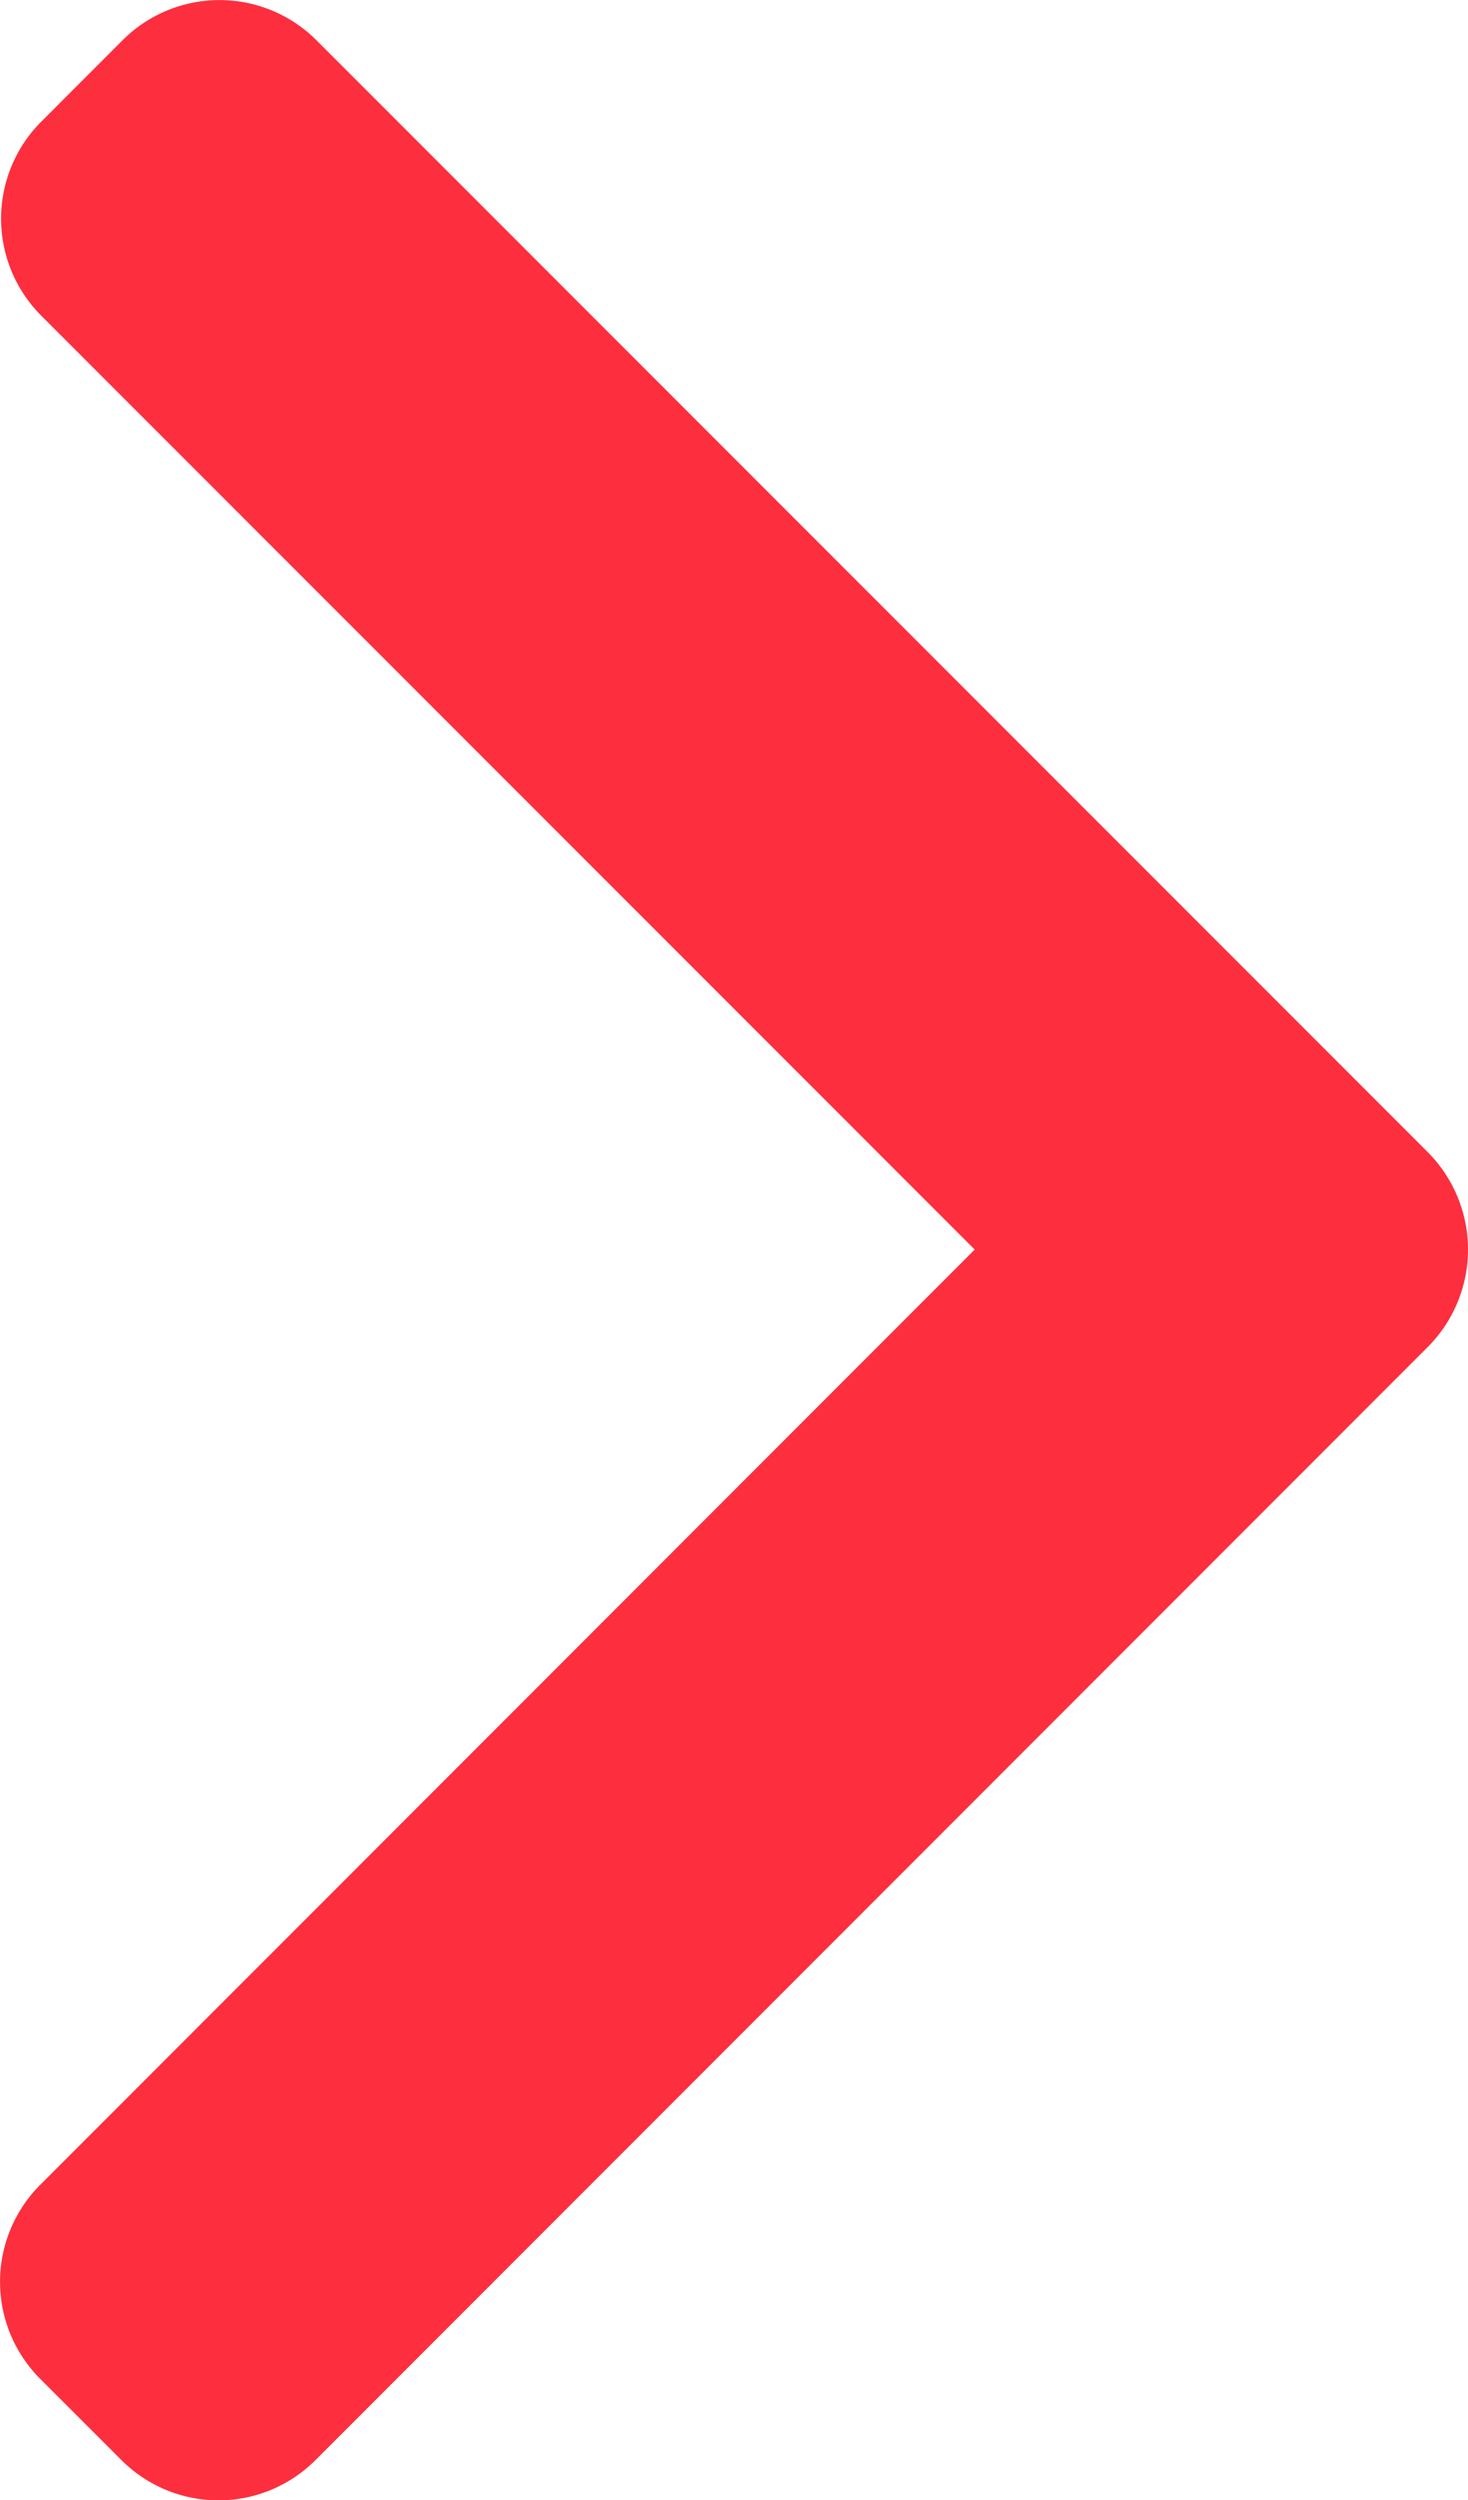
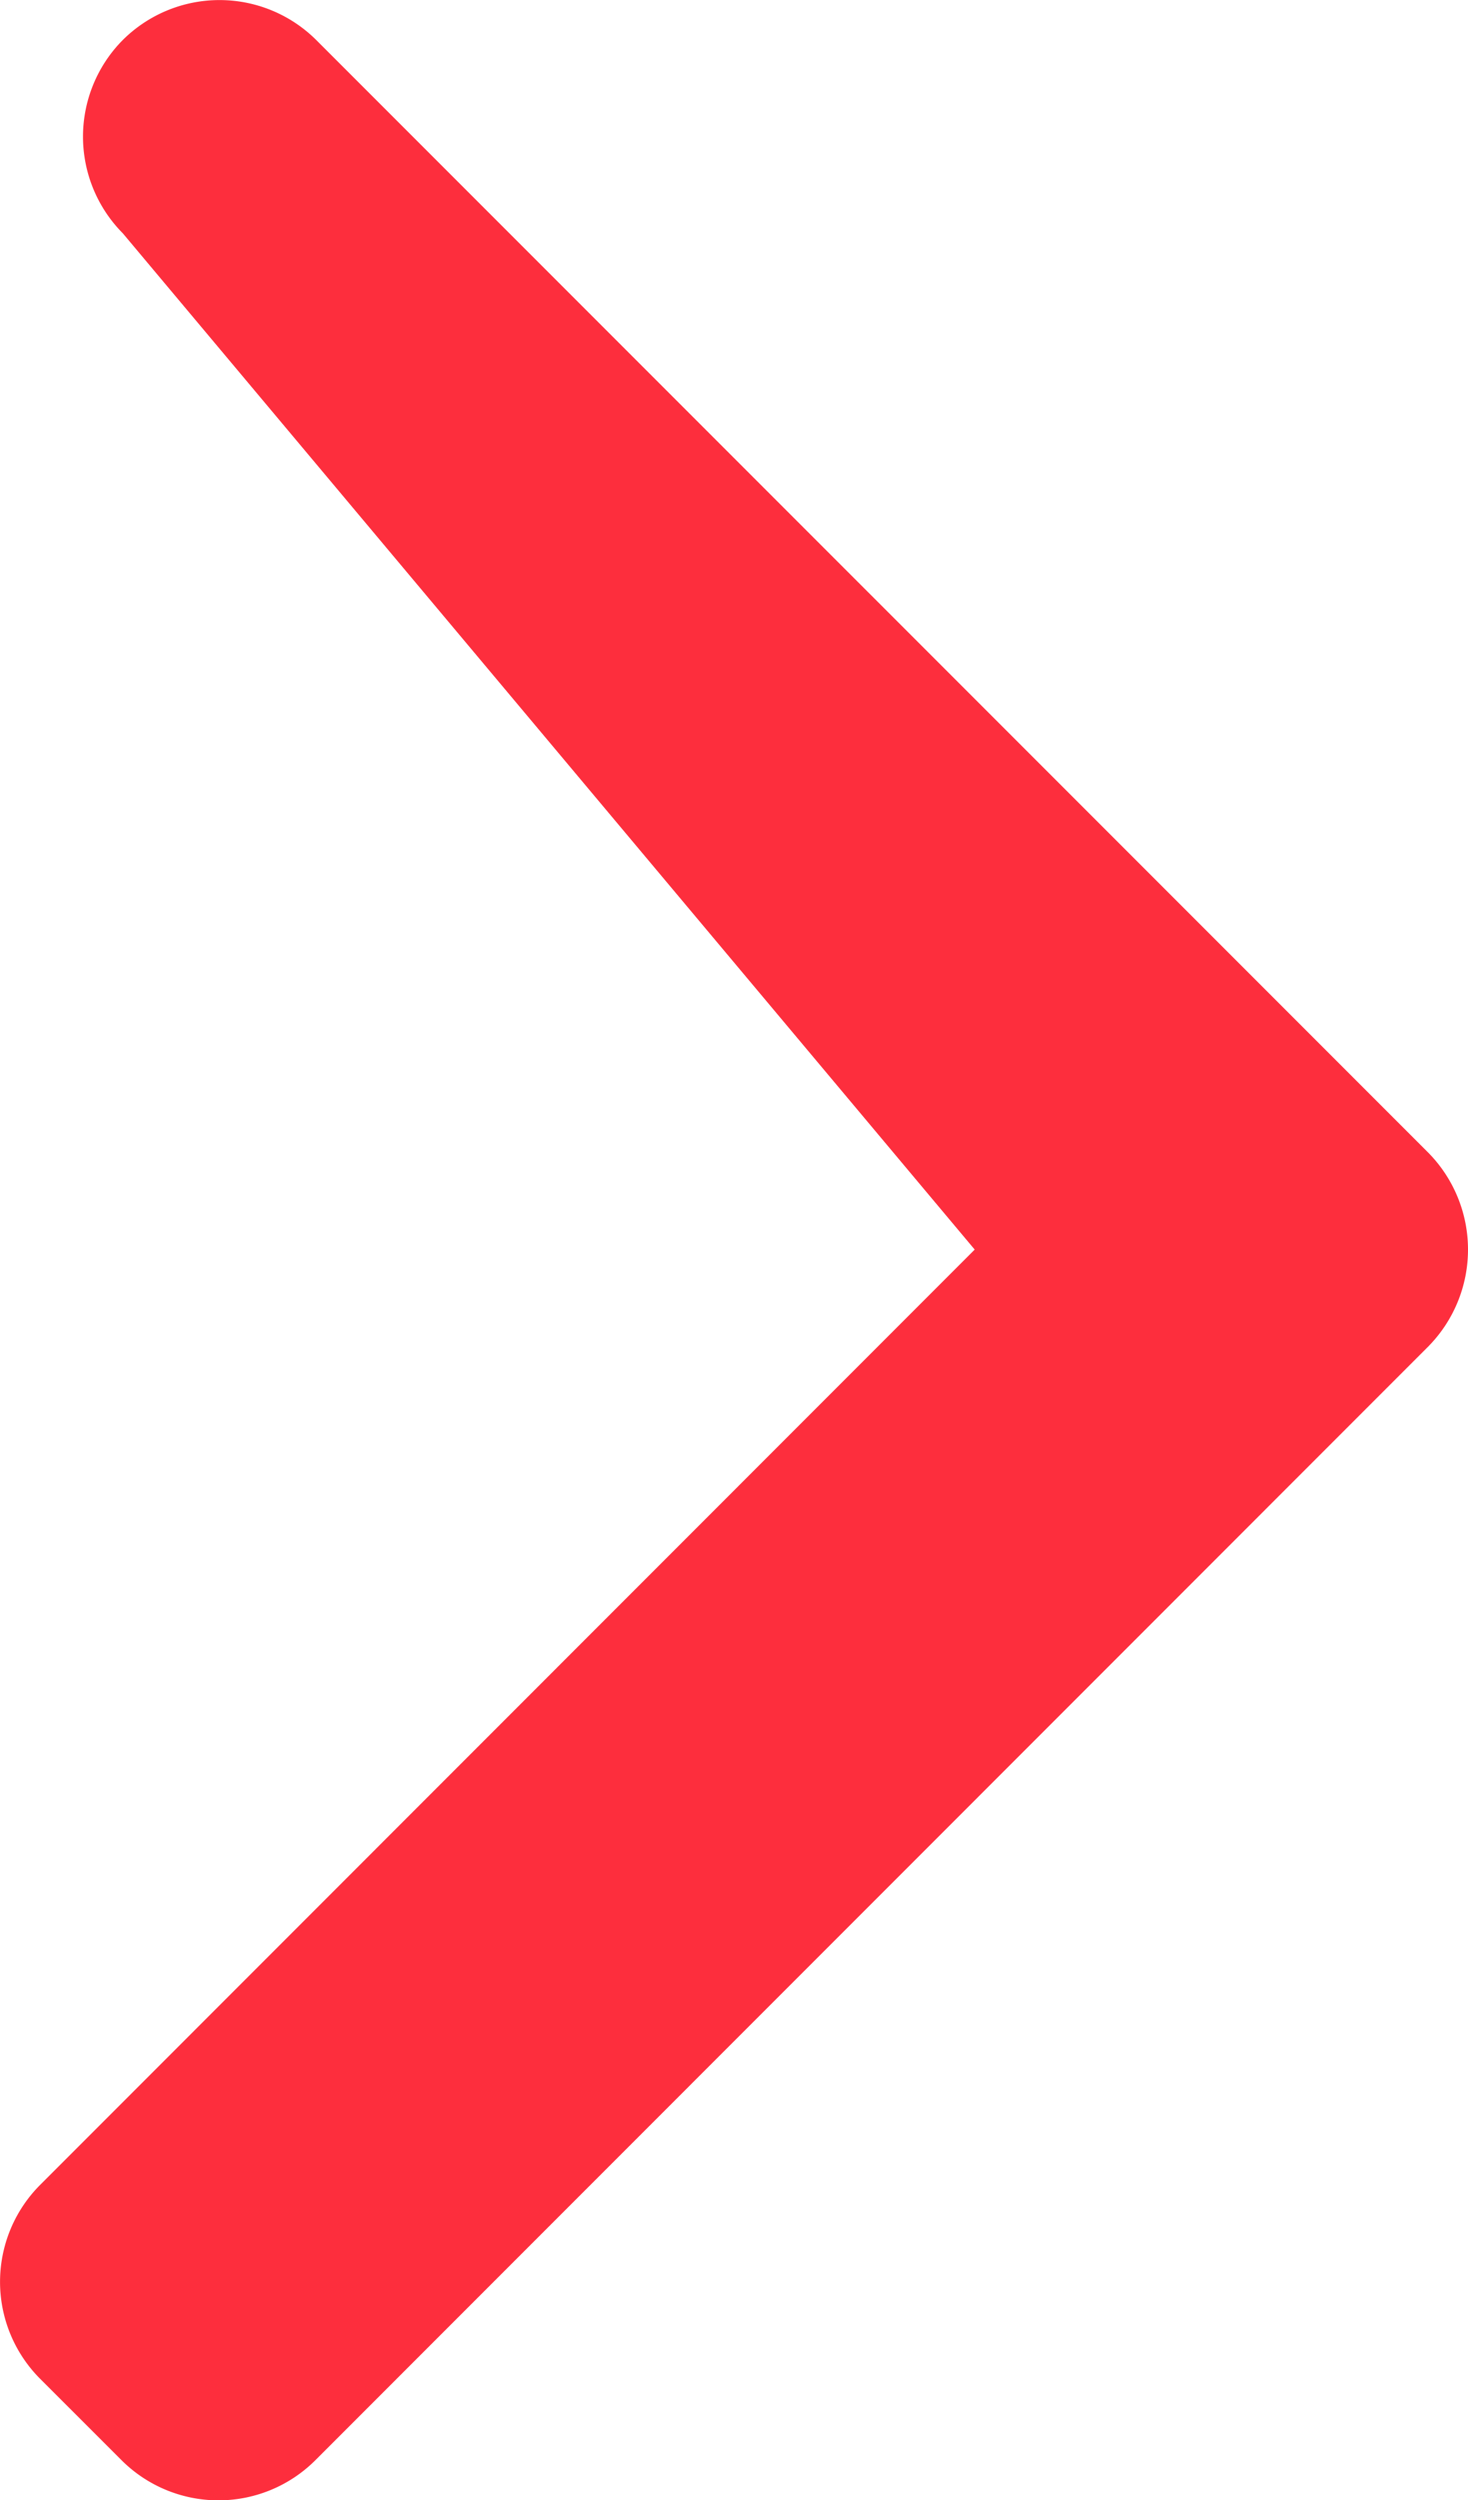
<svg xmlns="http://www.w3.org/2000/svg" data-name="Layer 1" viewBox="0 0 289.05 492">
-   <path d="M281.2 226.8L62.25 7.86a27 27 0 00-38.06 0L8.06 24a27 27 0 000 38.06L191.92 245.9 7.86 430a27 27 0 000 38.07l16.12 16.11a27 27 0 0038.07 0L281.2 265a27.16 27.16 0 000-38.2z" fill="#fd2e3d" />
+   <path d="M281.2 226.8L62.25 7.86a27 27 0 00-38.06 0a27 27 0 000 38.06L191.92 245.9 7.86 430a27 27 0 000 38.07l16.12 16.11a27 27 0 0038.07 0L281.2 265a27.16 27.16 0 000-38.2z" fill="#fd2e3d" />
</svg>